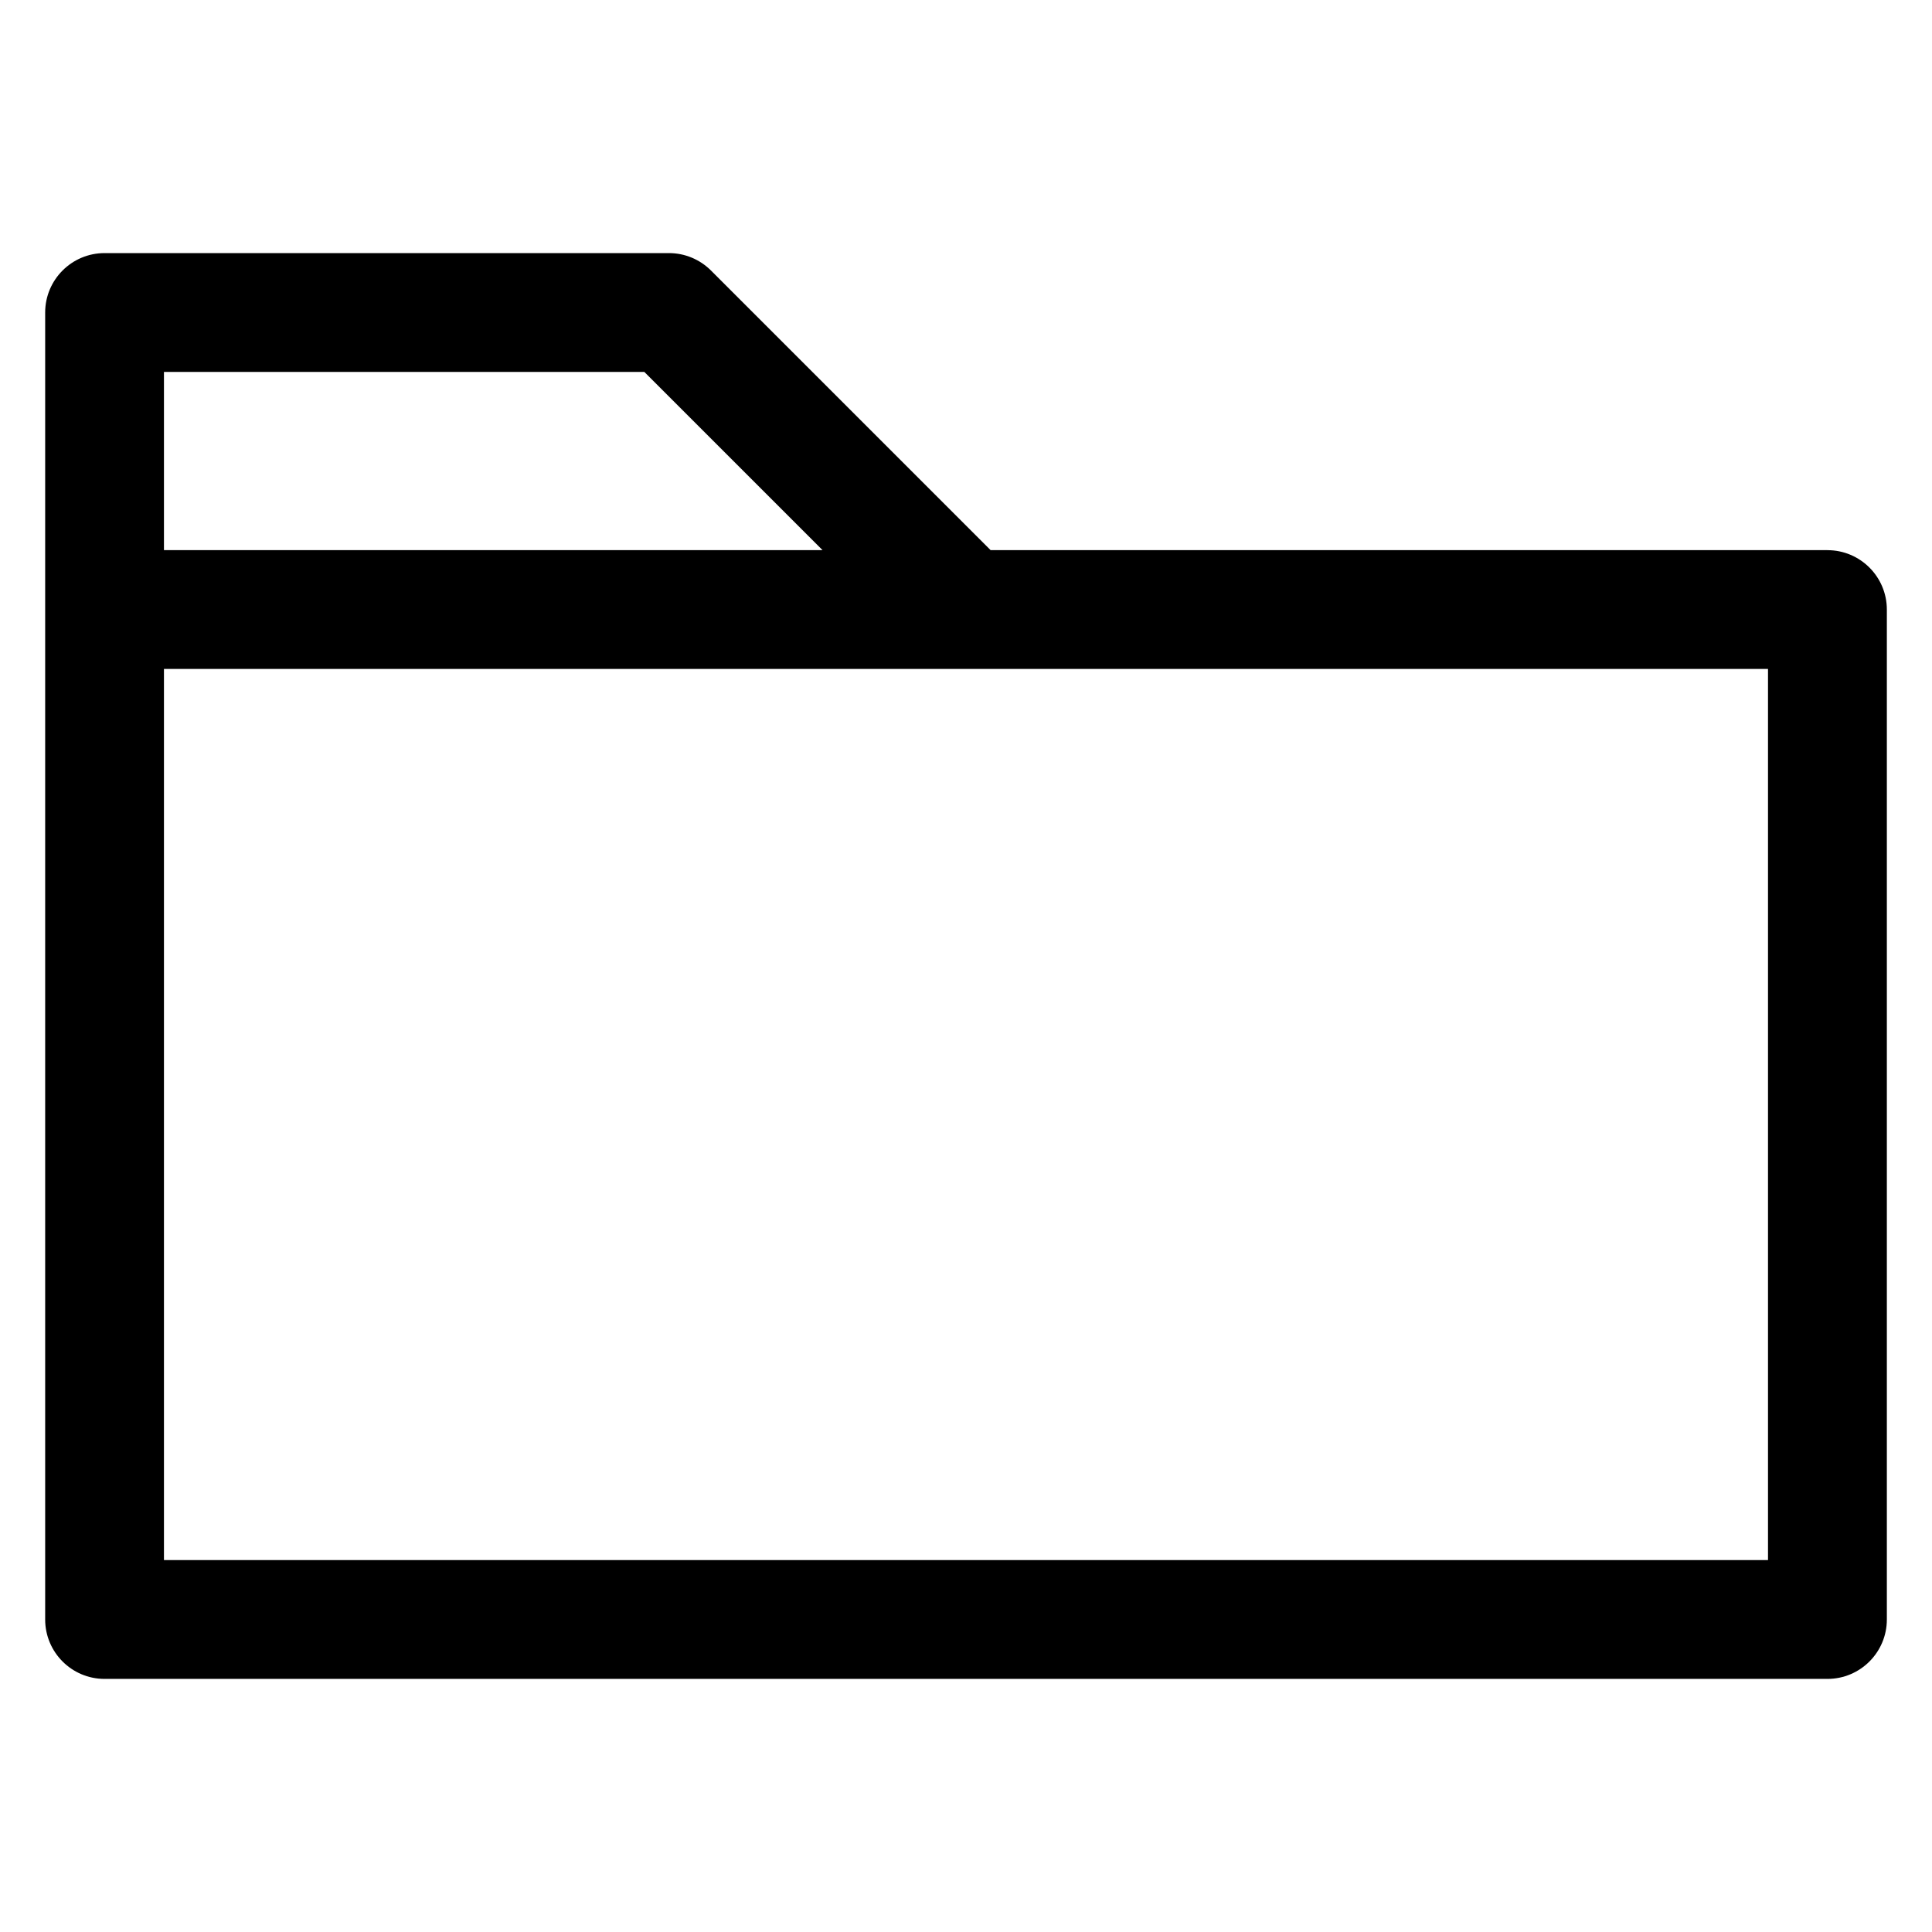
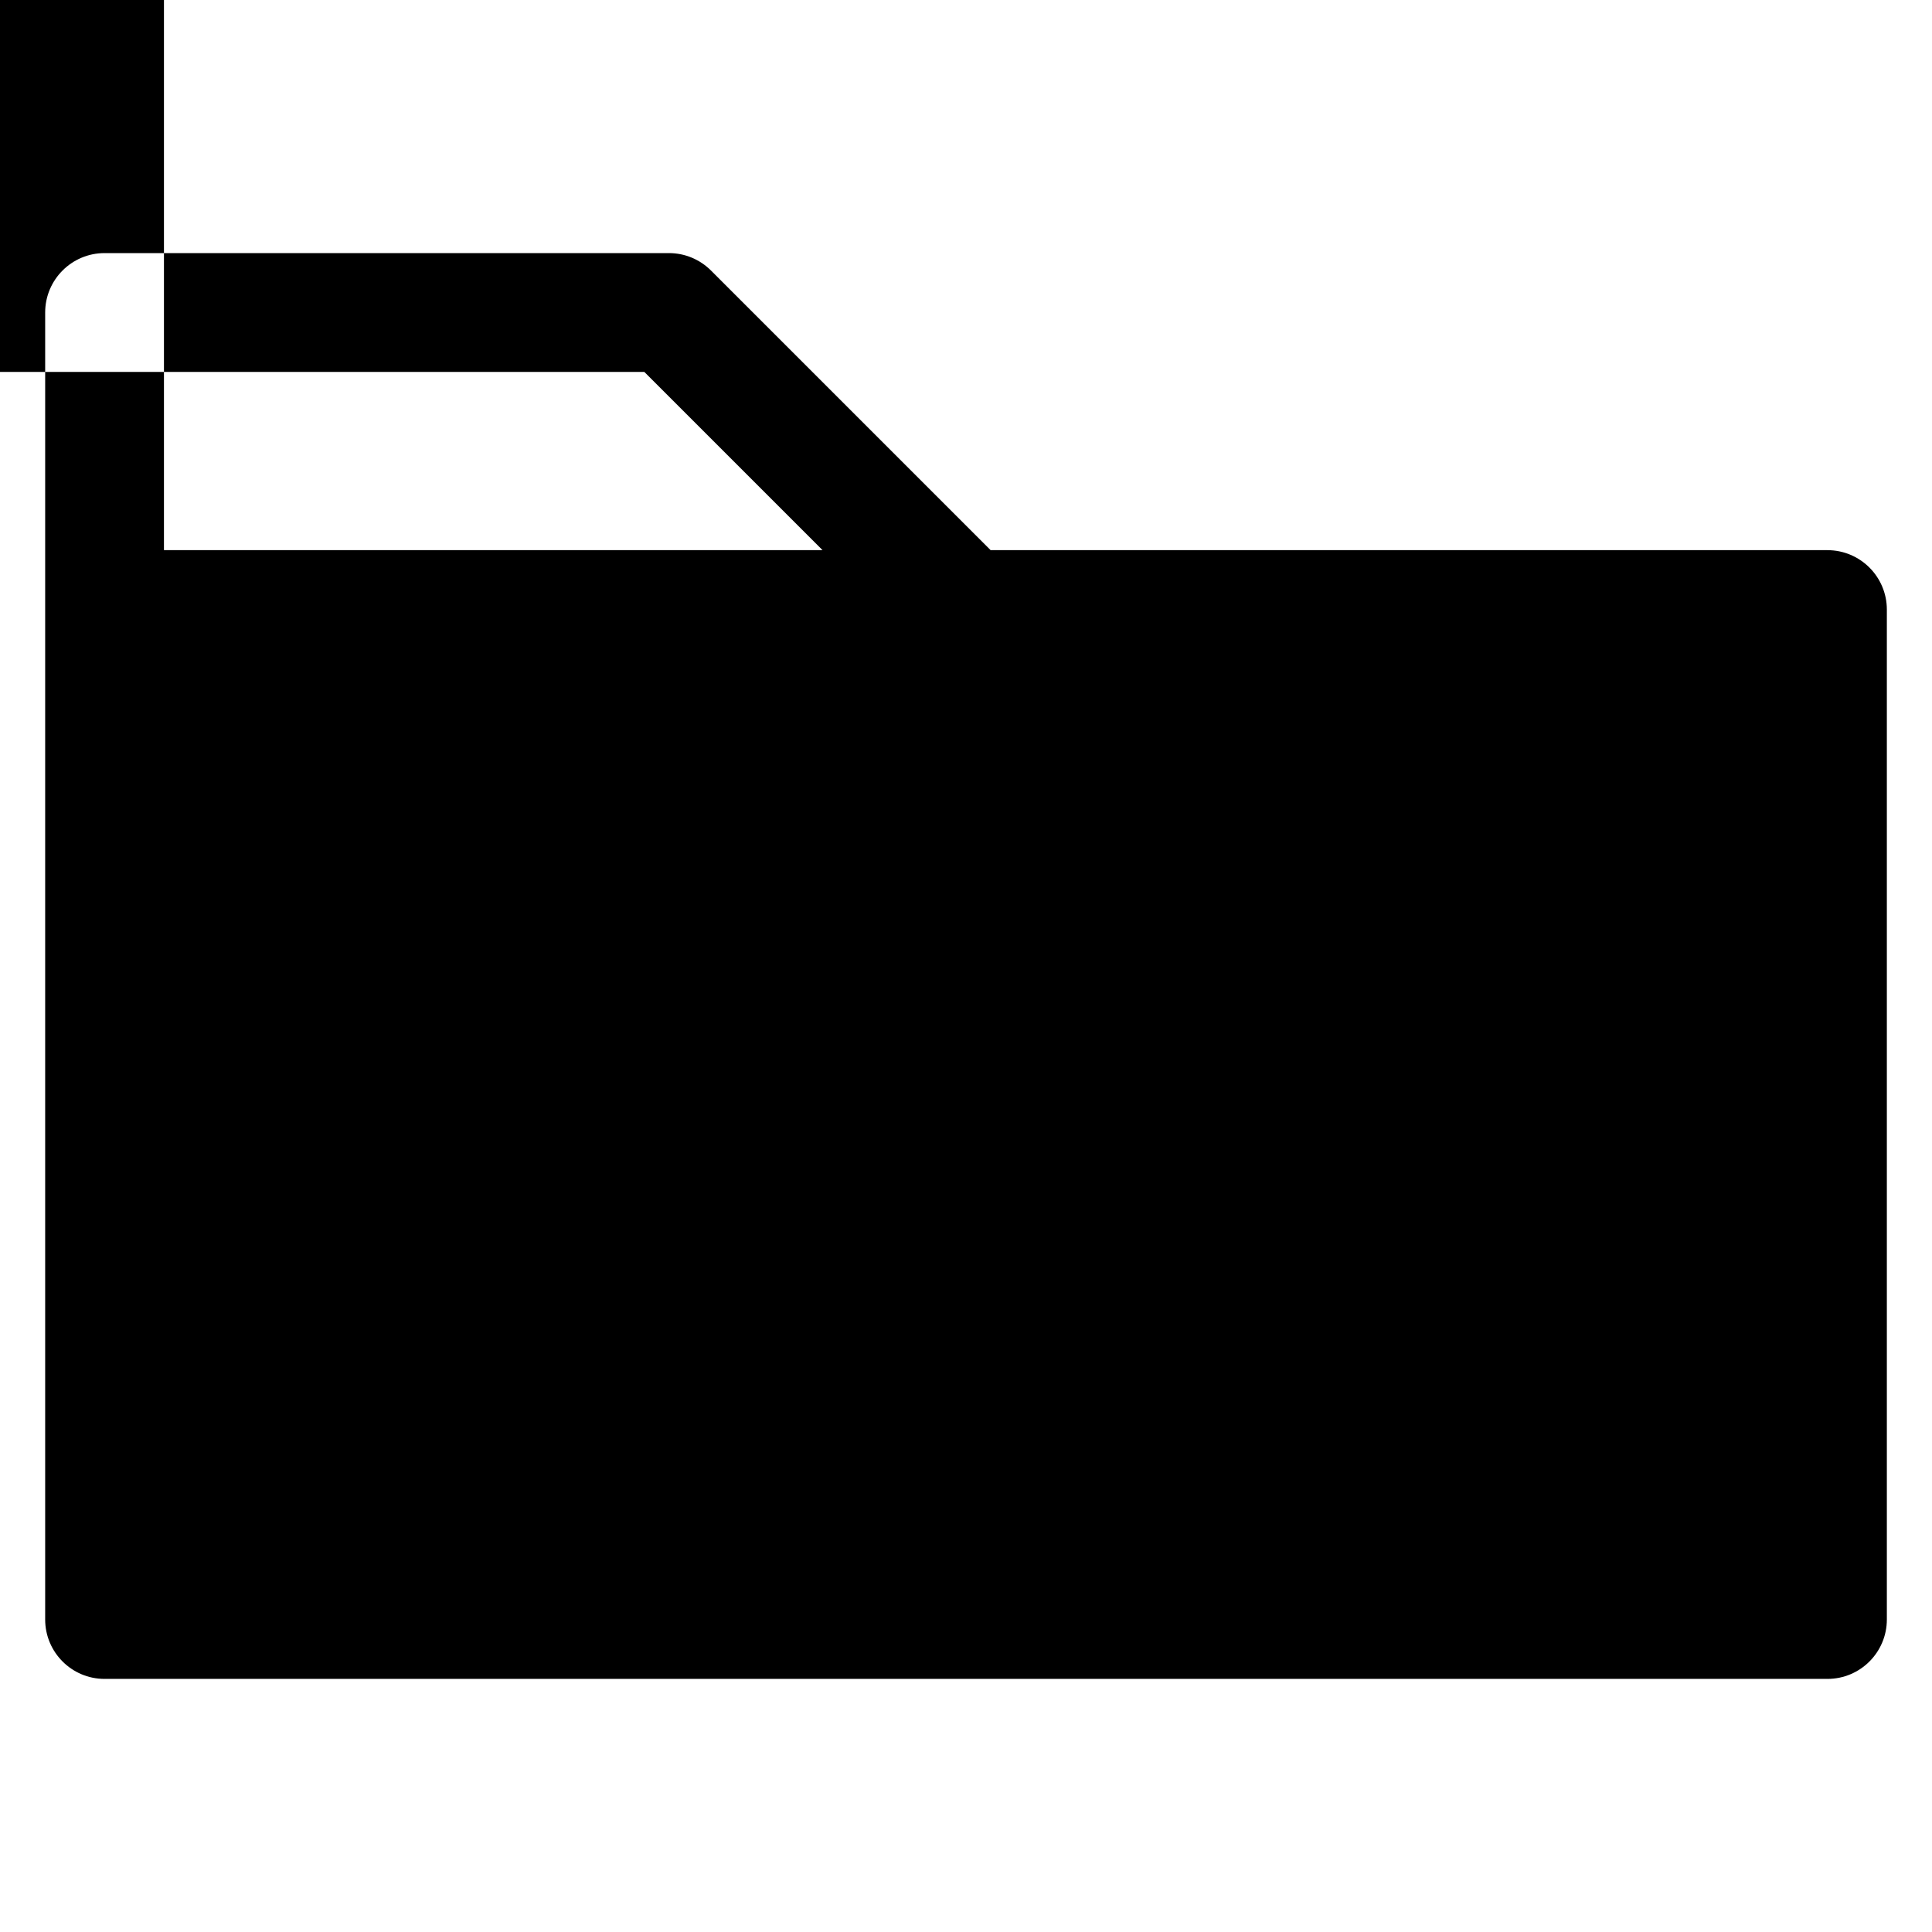
<svg xmlns="http://www.w3.org/2000/svg" fill="#000000" width="800px" height="800px" version="1.1" viewBox="144 144 512 512">
-   <path d="m628.29 289.79h-221.77l-74.105-74.105c-2.953-2.953-6.961-4.613-11.133-4.613h-149.57c-8.691 0-15.742 7.055-15.742 15.742v346.37c0 8.691 7.055 15.742 15.742 15.742h456.58c8.691 0 15.742-7.055 15.742-15.742v-267.64c0-8.691-7.055-15.746-15.742-15.746zm-440.84-47.23h127.3l47.23 47.23h-174.53zm425.09 314.88h-425.09v-236.16h425.09z" />
+   <path d="m628.29 289.79h-221.77l-74.105-74.105c-2.953-2.953-6.961-4.613-11.133-4.613h-149.57c-8.691 0-15.742 7.055-15.742 15.742v346.37c0 8.691 7.055 15.742 15.742 15.742h456.58c8.691 0 15.742-7.055 15.742-15.742v-267.64c0-8.691-7.055-15.746-15.742-15.746zm-440.84-47.23h127.3l47.23 47.23h-174.53zh-425.09v-236.16h425.09z" />
</svg>